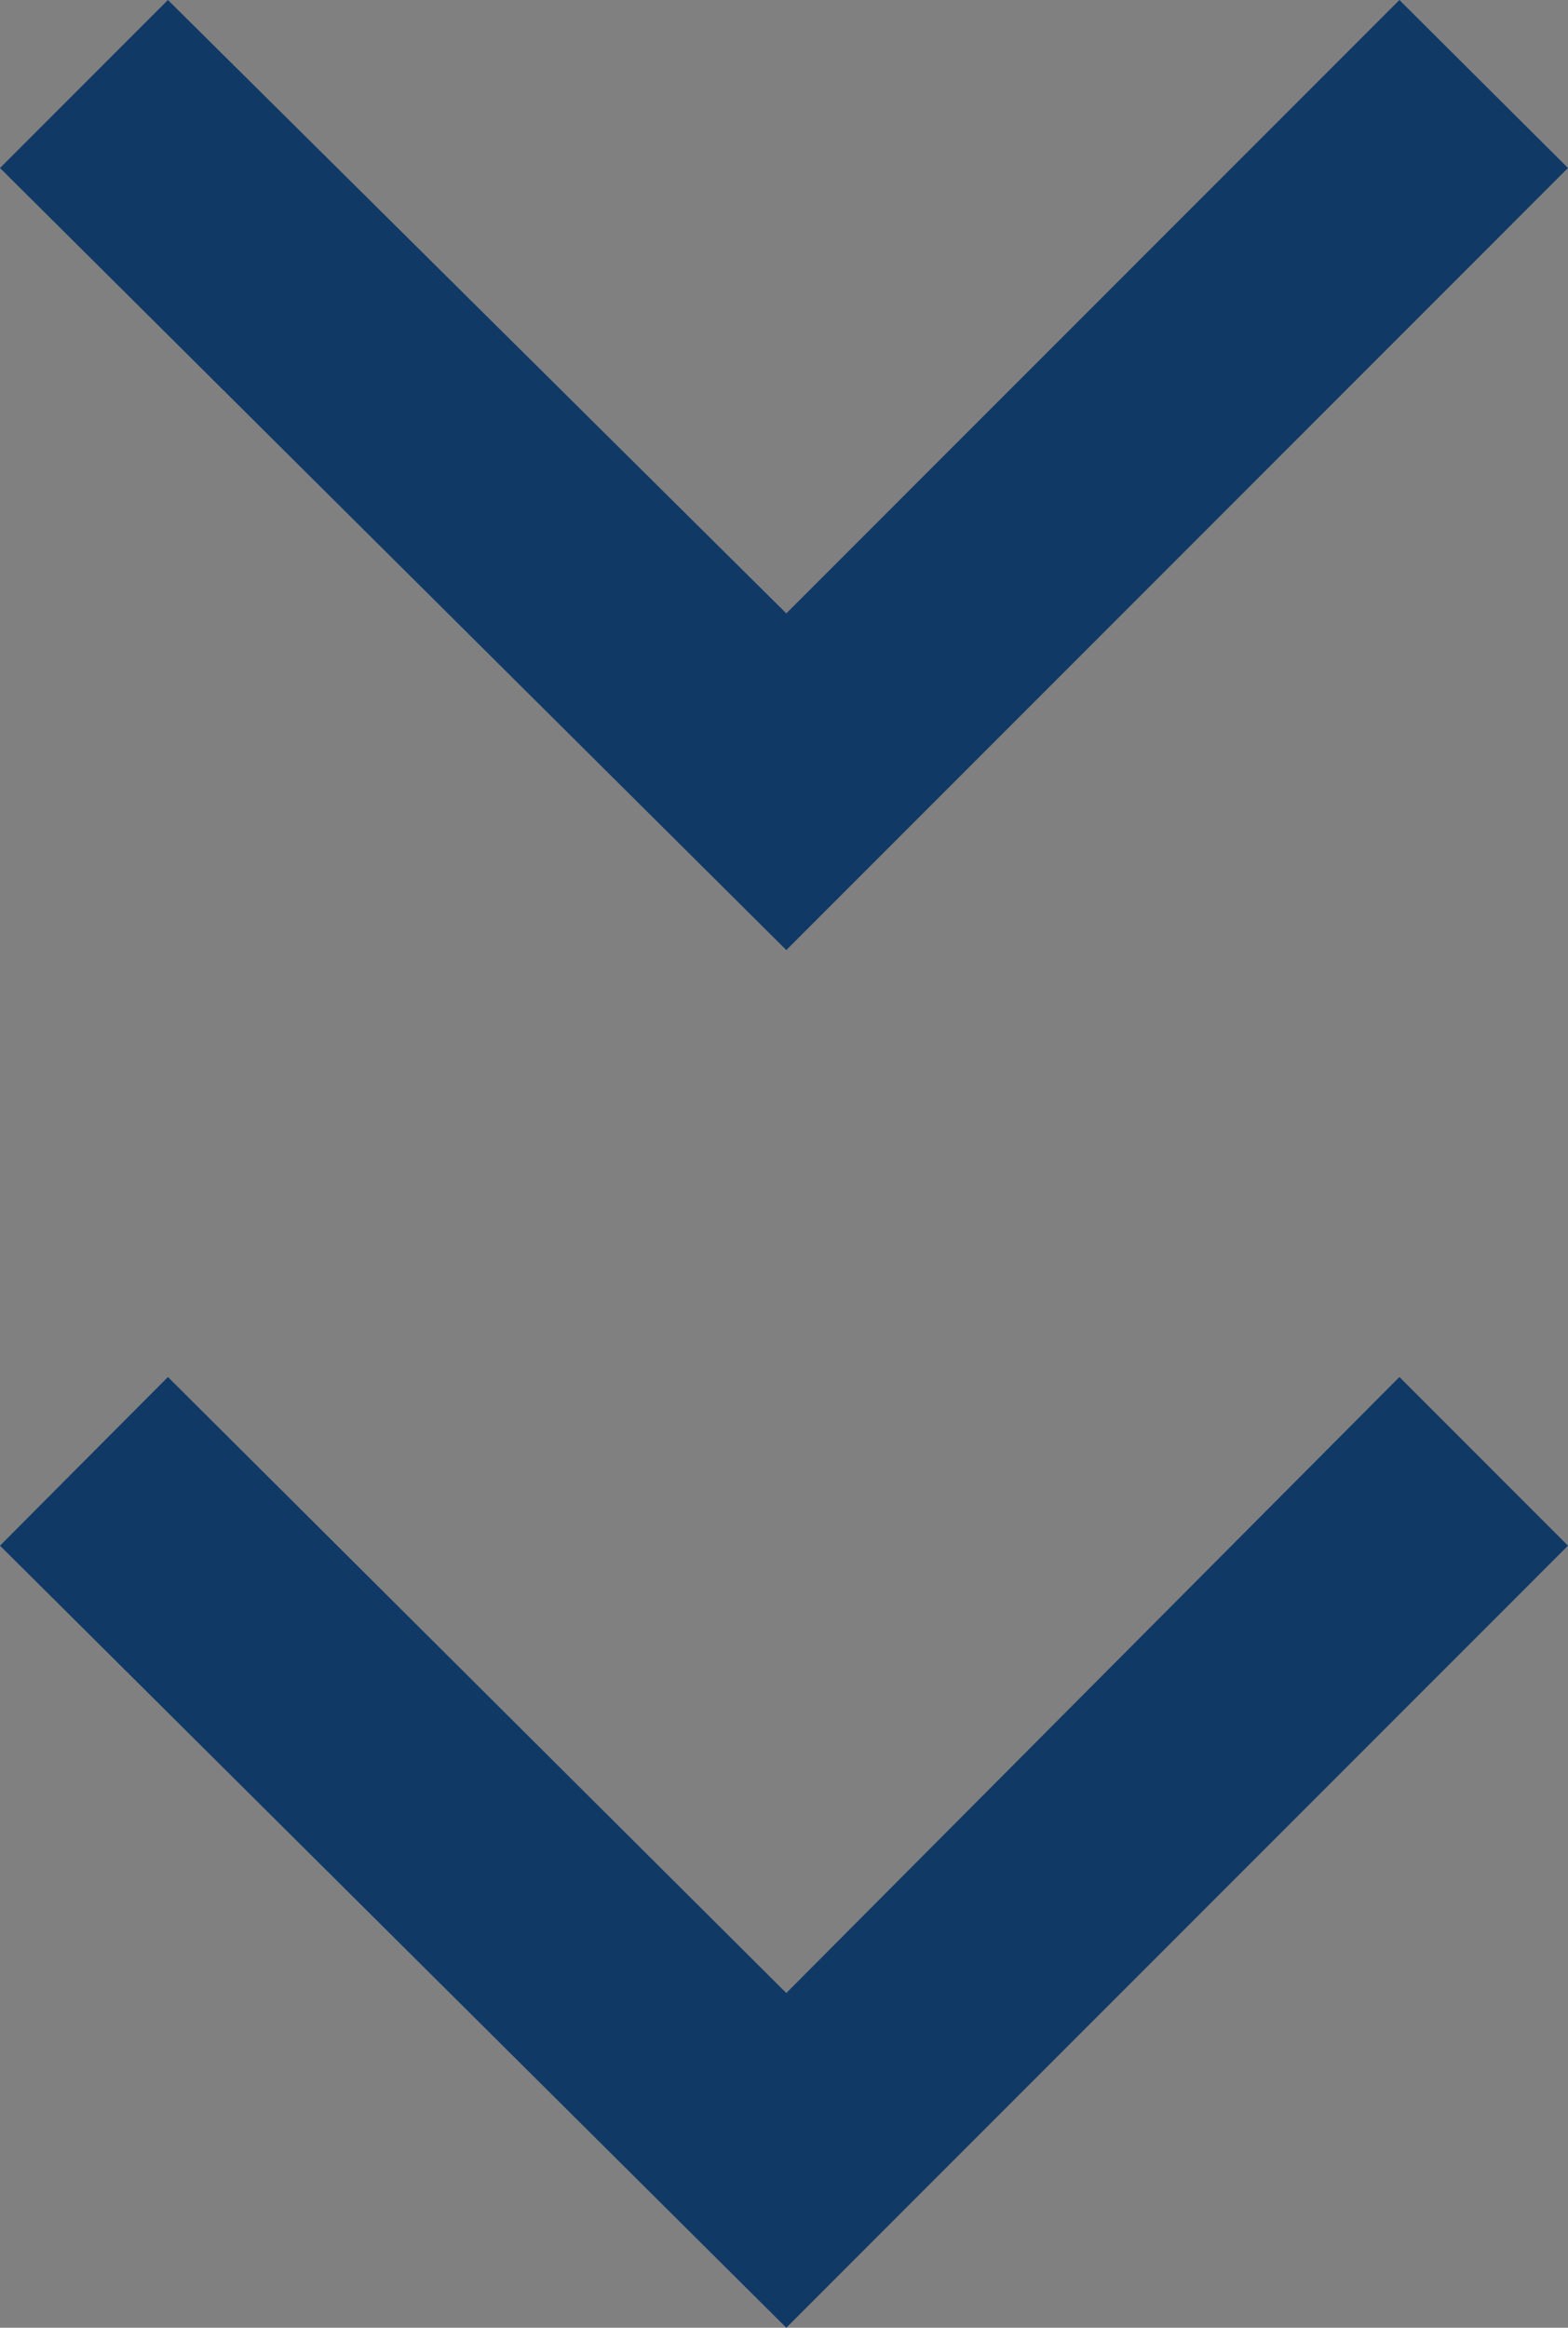
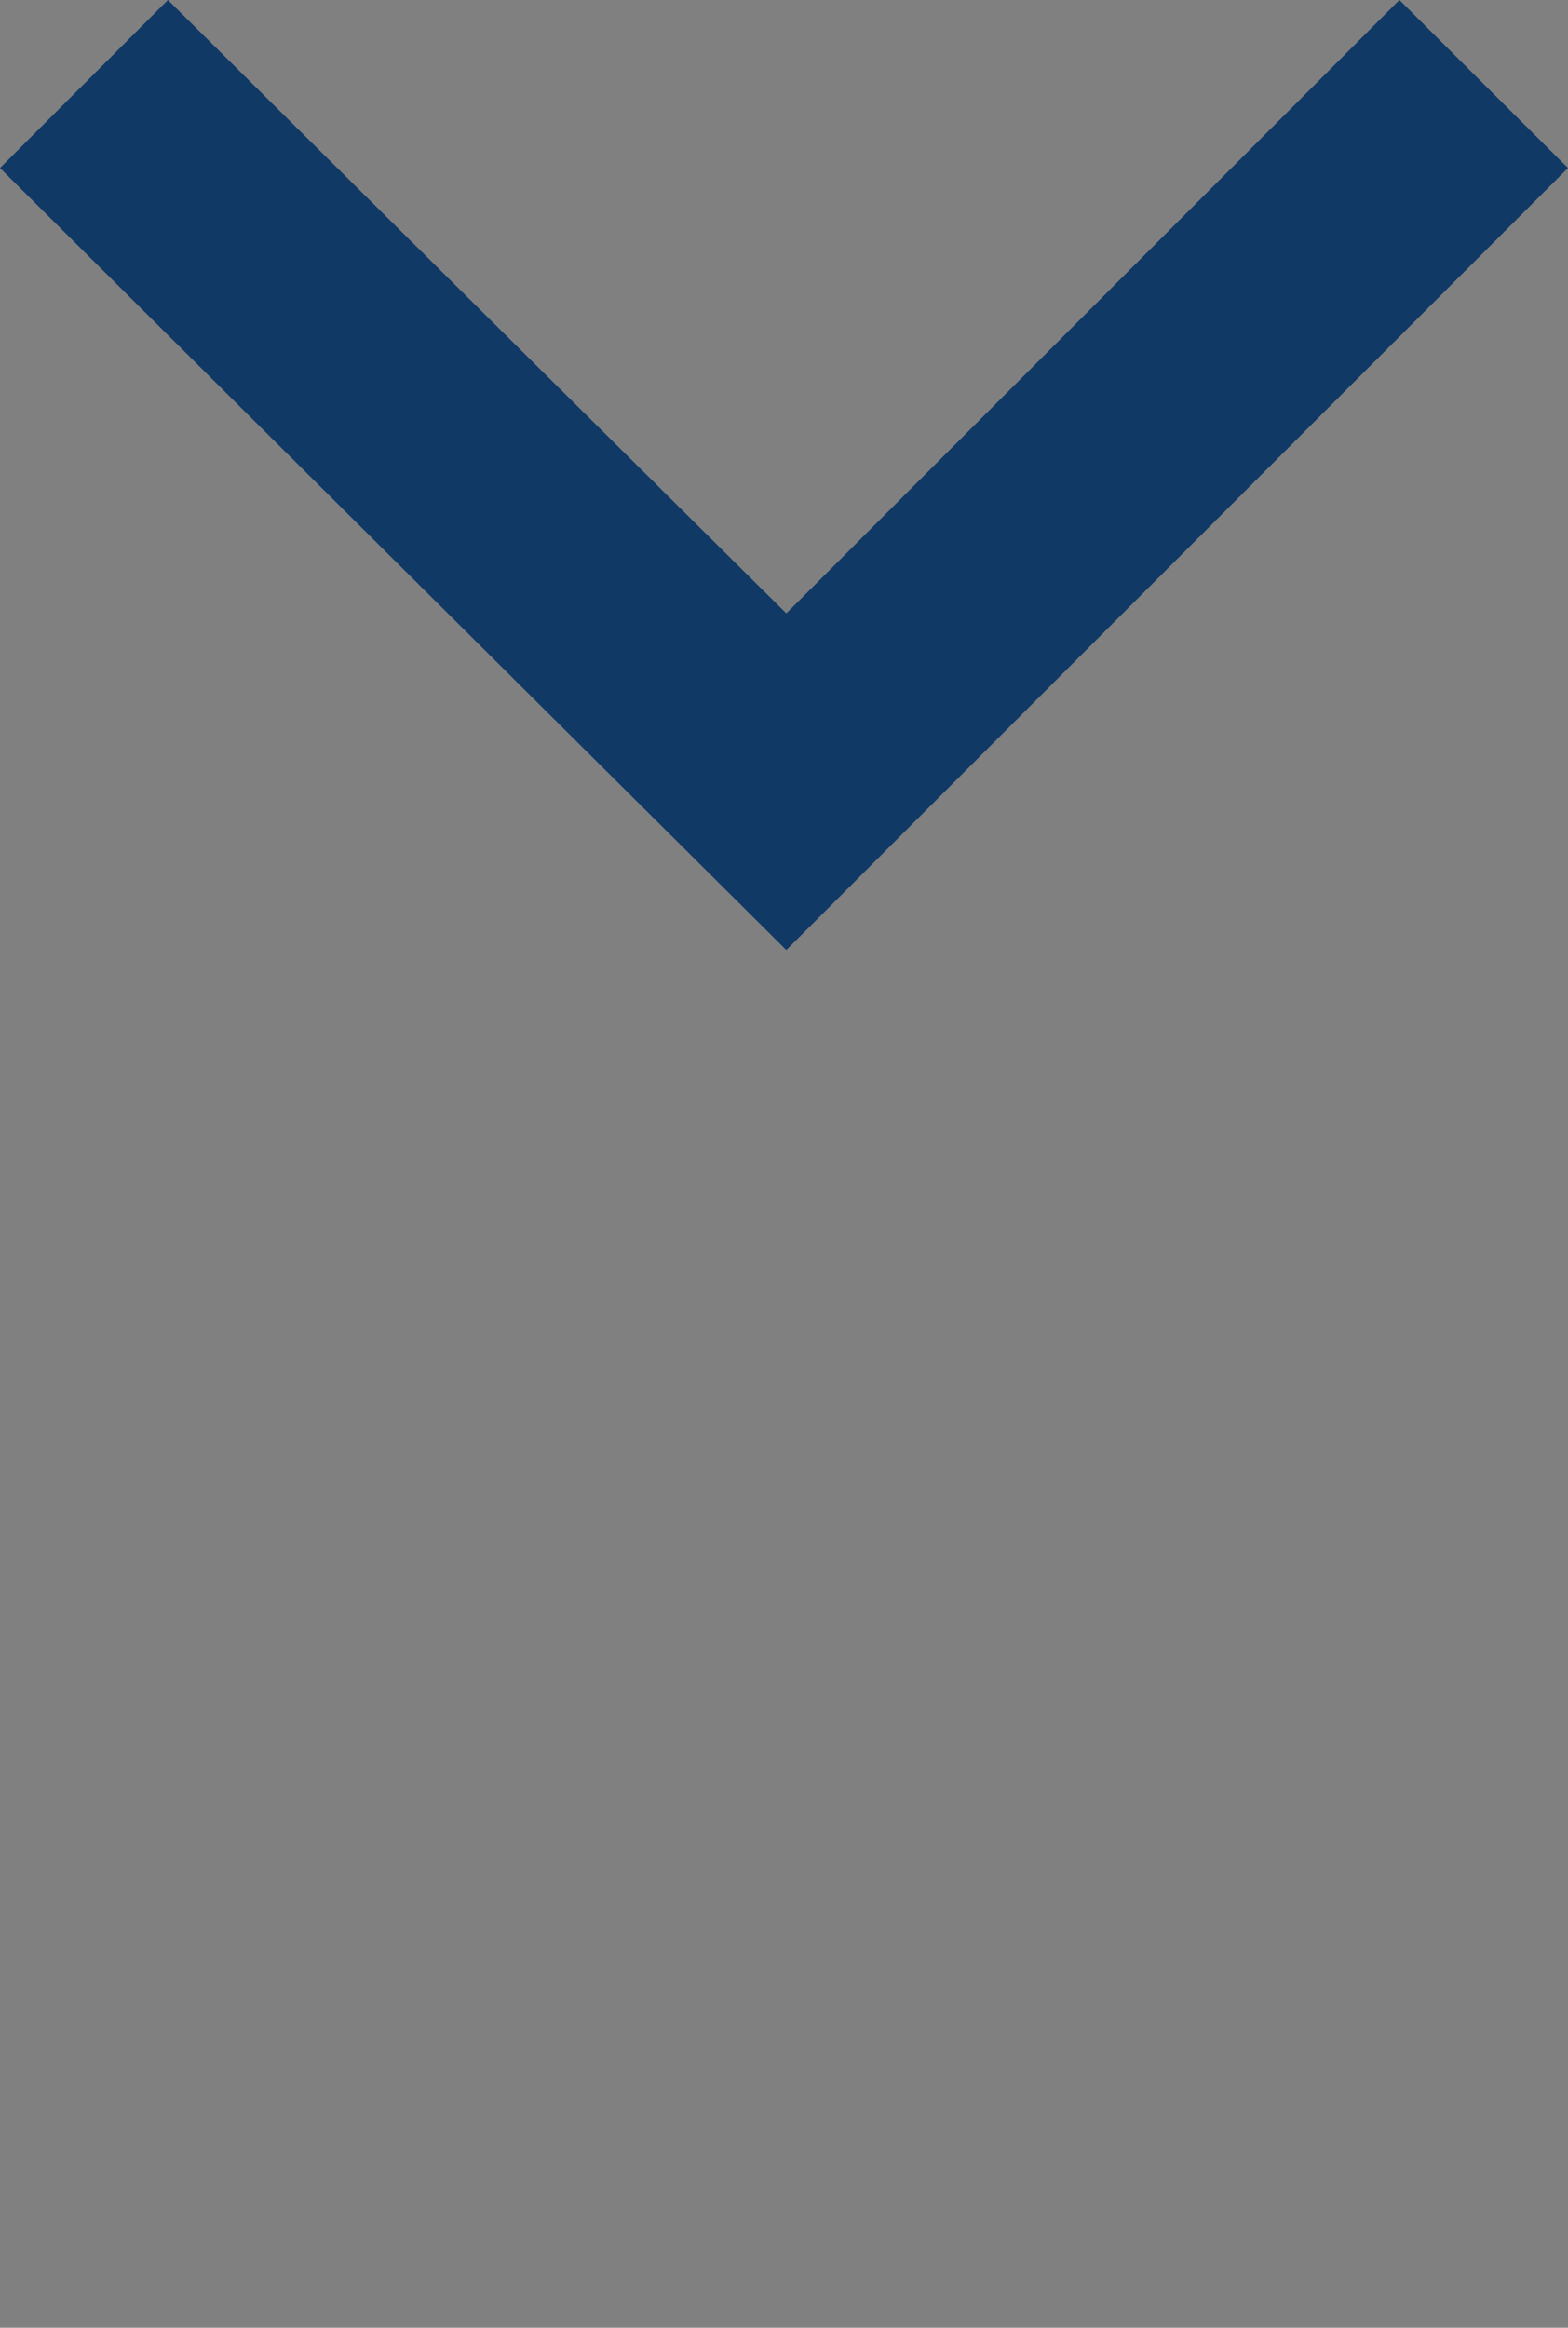
<svg xmlns="http://www.w3.org/2000/svg" id="圖層_1" data-name="圖層 1" viewBox="0 0 23.81 35.33">
  <rect x="0" y="0" width="23.81" height="35.33" fill="#808080" stroke="none" />
  <defs>
    <style>.cls-1,.cls-4{fill:none;}.cls-2{fill:#103966;fill-rule:evenodd;}.cls-3{clip-path:url(#clip-path);}.cls-4{stroke:#fff;stroke-miterlimit:10;stroke-width:1.5px;}.cls-5{clip-path:url(#clip-path-2);}.cls-6{opacity:0.5;}.cls-7{fill:#fff;}</style>
    <clipPath id="clip-path">
-       <rect class="cls-1" x="-581.53" y="-1129.78" width="481" height="751.57" />
-     </clipPath>
+       </clipPath>
    <clipPath id="clip-path-2">
      <rect class="cls-1" x="-581.03" y="-384.43" width="480" height="752" />
    </clipPath>
  </defs>
  <title>bg02工作區域 22</title>
  <polygon class="cls-2" points="0 2.55 0 2.55 11.94 14.42 23.81 2.55 21.25 0 11.94 9.31 2.55 0 0 2.55" />
-   <polygon class="cls-2" points="0 23.46 11.94 35.33 23.81 23.46 21.25 20.9 11.94 30.25 2.55 20.9 0 23.46" />
  <g class="cls-3">
    <polygon class="cls-4" points="-602.03 382.46 -606.86 368.09 -1.81 -1582.88 3.02 -1568.51 -602.03 382.46" />
    <polygon class="cls-4" points="-593.43 408.05 -598.26 393.68 6.79 -1557.29 11.62 -1542.92 -593.43 408.05" />
    <polygon class="cls-4" points="-584.83 433.65 -589.66 419.28 15.39 -1531.7 20.21 -1517.33 -584.83 433.65" />
    <polygon class="cls-4" points="-576.24 459.24 -581.07 444.87 23.98 -1506.1 28.81 -1491.73 -576.24 459.24" />
    <polygon class="cls-4" points="-567.64 484.83 -572.47 470.46 32.58 -1480.51 37.41 -1466.14 -567.64 484.83" />
    <polygon class="cls-4" points="-559.04 510.43 -563.87 496.06 41.18 -1454.92 46 -1440.55 -559.04 510.43" />
    <polygon class="cls-4" points="-550.45 536.02 -555.27 521.65 49.77 -1429.32 54.6 -1414.95 -550.45 536.02" />
    <polygon class="cls-4" points="-541.85 561.61 -546.68 547.24 58.37 -1403.73 63.2 -1389.36 -541.85 561.61" />
    <polygon class="cls-4" points="-533.25 587.21 -538.08 572.84 66.97 -1378.14 71.79 -1363.77 -533.25 587.21" />
    <polygon class="cls-4" points="-524.66 612.8 -529.48 598.43 75.56 -1352.54 80.39 -1338.17 -524.66 612.8" />
    <polygon class="cls-4" points="-516.06 638.39 -520.89 624.02 84.16 -1326.95 88.99 -1312.58 -516.06 638.39" />
    <polygon class="cls-4" points="-507.46 663.99 -512.29 649.62 92.76 -1301.36 97.58 -1286.99 -507.46 663.99" />
    <polygon class="cls-4" points="-498.87 689.58 -503.69 675.21 101.35 -1275.77 106.18 -1261.39 -498.87 689.58" />
-     <polygon class="cls-4" points="-490.27 715.17 -495.1 700.8 109.95 -1250.17 114.78 -1235.8 -490.27 715.17" />
-     <polygon class="cls-4" points="-481.67 740.76 -486.5 726.39 118.55 -1224.58 123.37 -1210.21 -481.67 740.76" />
-     <polygon class="cls-4" points="-473.08 766.36 -477.9 751.99 127.14 -1198.99 131.97 -1184.62 -473.08 766.36" />
    <polygon class="cls-4" points="-464.48 791.95 -469.31 777.58 135.74 -1173.39 140.57 -1159.02 -464.48 791.95" />
    <polygon class="cls-4" points="-455.88 817.54 -460.71 803.17 144.34 -1147.8 149.16 -1133.43 -455.88 817.54" />
  </g>
  <g class="cls-5">
    <g class="cls-6">
      <path class="cls-7" d="M-879.71,7.52c9.21-4.66,19-7.81,29.55-7.33,12,.54,23,6.19,34.76,8,21.28,3.32,43.66-4.91,63.54-11.42,11.45-3.76,22.94-7.24,34.94-9.13,13.52-2.12,27.24-.66,40.6.38,22.86,1.79,42.46.19,63.05-10.07,17.8-8.86,34.59-22.37,55.49-24.82,12.06-1.42,21.5,4.41,30.79,9.44a45.43,45.43,0,0,0,25.83,5.68c21.48-1.55,39.81-18.14,59-25.35,41.1-15.47,86.67,8.27,127.36-11,9.1-4.31,16.71-10.73,25.08-16,11-6.84,22.55-8.44,35-5.61,17.06,3.88,31.53,13.31,49.85,13.91,18.6.61,32.12-11.8,44.73-22,7.82-6.28,16.16-11.67,26.75-13.68,11.09-2.1,22.63.7,32.92,3.33,17.75,4.53,35.19,10.25,54.44,6.49,16.92-3.32,31.65-13.16,45.12-22.16,14.58-9.75,29.56-21.16,48-24.71,21.37-4.13,35.2,10.14,54.25,13.47,29.36,5.14,40.69-23.37,66.13-29,20.57-4.52,40.62,5.82,61,5.2l-.67-4.49c-14.29.33-30.11-4.84-42.83-6-19.15-1.8-32.7,5-46.55,16.12-7.51,6.05-15.07,12.21-25.48,14-11.31,1.9-22.47-4.46-31.71-8.53C66-154.36,51-155.71,34.36-149.72c-16.37,5.9-30.15,16.87-44.1,26C-25.8-113.13-43.23-103.88-63.81-105c-20.16-1.14-37.89-10.31-58.08-11.59-19.34-1.23-33.49,8.68-46.89,19.64-7.2,5.89-14.48,11.61-23.82,14.87-10.44,3.65-21.74.91-31.36-2.21-15.84-5.13-30.72-13.17-48.78-11.14-9.26,1-17.51,5.91-24.81,10.68-10.05,6.57-19,13.29-31.1,17-21.7,6.6-46.19,2.37-68.11,1.33-21.21-1-40.84,1.16-59.89,10.57-21.61,10.67-42.52,27.15-66.88,14.65-7.4-3.8-14.31-8.56-23.22-9.85-8.72-1.26-17,0-25.4,2.73-19.63,6.35-35.57,19.52-54.49,27.2-24.33,9.88-50.62,3.15-75.71,3.11-22.71,0-44,8.3-65.2,15C-779.3.62-791.37,3.67-803.8,4.1c-13.15.46-24.55-4.28-36.69-7.22C-858.82-7.55-875.13-.64-890.76,8c-8.56,4.71-16.86,9.72-26.14,13.35-11.92,4.66-22.59,3.4-34-.27l.77,5.22c6.26,1.82,12.43,3.24,19.63,2.95,18.7-.75,35.3-13.85,50.81-21.69Z" />
      <path class="cls-7" d="M-882.56,48.75c9.22-4.65,19-7.81,29.56-7.33,12,.54,23,6.19,34.76,8C-797,52.76-774.58,44.53-754.7,38c11.44-3.74,22.93-7.24,34.94-9.12,13.52-2.12,27.23-.66,40.59.39,22.86,1.78,42.46.17,63.06-10.08,17.79-8.86,34.59-22.37,55.49-24.82,12.06-1.42,21.5,4.41,30.79,9.44A45.32,45.32,0,0,0-504,9.5C-482.52,8-464.19-8.64-445-15.85c41.09-15.47,86.66,8.27,127.36-11,9.1-4.31,16.71-10.73,25.08-15.95,11-6.83,22.54-8.44,35-5.6,17.06,3.87,31.53,13.3,49.85,13.9,18.6.61,32.11-11.8,44.73-21.95,7.82-6.28,16.16-11.67,26.74-13.68,11.09-2.1,22.64.7,32.93,3.33,17.76,4.53,35.19,10.25,54.44,6.49,16.92-3.31,31.65-13.16,45.12-22.16,14.58-9.75,29.56-21.15,48-24.71C65.61-111.3,79.44-97,98.5-93.7c29.36,5.14,40.68-23.37,66.12-29,23.54-5.17,46.37,9.1,69.82,4.18l-.67-4.52c-16.29,3.75-36.23-3.54-51.64-5-19.15-1.79-32.7,5-46.56,16.13-7.51,6-15.07,12.21-25.47,14-11.31,1.9-22.47-4.46-31.72-8.53-15.21-6.71-30.25-8.06-46.86-2.07-16.37,5.9-30.15,16.87-44.1,26C-28.65-71.9-46.08-62.65-66.65-63.82-86.81-65-104.54-74.14-124.73-75.41c-19.35-1.22-33.49,8.68-46.89,19.64-7.2,5.89-14.48,11.61-23.82,14.87-10.45,3.65-21.74.91-31.36-2.21-15.84-5.13-30.73-13.16-48.79-11.14-9.25,1-17.51,5.91-24.8,10.68-10.05,6.57-19,13.29-31.1,17-21.7,6.6-46.2,2.37-68.11,1.33-21.22-1-40.85,1.16-59.9,10.57C-481.1-4-502,12.44-526.37-.06c-7.41-3.8-14.32-8.56-23.23-9.85-8.72-1.26-17,0-25.4,2.73C-594.62-.83-610.56,12.34-629.49,20c-24.32,9.87-50.61,3.14-75.71,3.1-22.7,0-44,8.3-65.2,15-11.74,3.72-23.82,6.77-36.24,7.2-13.15.46-24.55-4.28-36.69-7.21-18.33-4.44-34.64,2.47-50.27,11.07-8.57,4.71-16.86,9.72-26.14,13.34a43.44,43.44,0,0,1-24.7,2.15l.74,5a48.16,48.16,0,0,0,10.34.72c18.7-.74,35.3-13.85,50.8-21.69Z" />
      <path class="cls-7" d="M-885.4,90c9.22-4.66,18.95-7.82,29.56-7.34,12,.54,23,6.19,34.75,8,21.28,3.32,43.66-4.91,63.54-11.42,11.45-3.76,22.94-7.24,34.95-9.13,13.51-2.12,27.23-.66,40.59.38,22.86,1.79,42.46.18,63-10.07,17.8-8.86,34.6-22.37,55.5-24.82,12.05-1.42,21.5,4.41,30.79,9.44a45.48,45.48,0,0,0,25.82,5.69c21.49-1.56,39.82-18.15,59-25.36,41.1-15.47,86.67,8.27,127.36-11,9.11-4.3,16.72-10.72,25.09-15.94,11-6.83,22.54-8.44,35-5.6,17.06,3.86,31.53,13.3,49.85,13.9,18.59.61,32.1-11.8,44.73-22C-158-21.49-149.63-26.88-139-28.89c11.09-2.1,22.64.7,32.93,3.33C-88.37-21-70.94-15.31-51.69-19.08-34.77-22.39-20-32.23-6.56-41.23,8-51,23-62.38,41.4-65.94,62.77-70.08,76.6-55.8,95.66-52.47c29.36,5.14,40.68-23.37,66.12-28.95,24.39-5.36,48,10.15,72.38,3.56a31.15,31.15,0,0,0,6-2.3L239.41-85a30.4,30.4,0,0,1-3.58,1.72c-17,6.83-39.55-1.87-56.55-3.47-19.15-1.79-32.7,5-46.55,16.13-7.51,6-15.07,12.21-25.47,14C96-54.75,84.78-61.12,75.54-65.19c-15.21-6.71-30.25-8.06-46.86-2.07-16.37,5.9-30.16,16.87-44.1,26-16.07,10.55-33.5,19.8-54.07,18.63-20.16-1.14-37.89-10.31-58.09-11.59-19.34-1.23-33.49,8.68-46.88,19.64C-181.67-8.65-188.95-2.93-198.28.33-208.73,4-220,1.24-229.65-1.88-245.49-7-260.37-15-278.43-13c-9.25,1-17.51,5.91-24.8,10.68-10,6.57-19,13.29-31.11,17C-356,21.22-380.53,17-402.44,16c-21.22-1-40.85,1.16-59.9,10.57-21.61,10.67-42.52,27.15-66.87,14.65-7.41-3.8-14.32-8.56-23.23-9.86-8.72-1.25-17,0-25.4,2.74-19.62,6.36-35.56,19.52-54.49,27.2-24.32,9.89-50.61,3.16-75.71,3.11-22.7,0-44,8.3-65.2,15-11.75,3.72-23.82,6.78-36.24,7.21-13.16.45-24.56-4.29-36.7-7.23-18.32-4.43-34.63,2.48-50.26,11.08-8.57,4.71-16.87,9.72-26.15,13.35a42.37,42.37,0,0,1-15.6,3l.73,4.92,1.26,0c18.7-.75,35.29-13.86,50.8-21.69Z" />
      <path class="cls-7" d="M-858.69,123.88c12,.54,23,6.18,34.76,8,21.28,3.32,43.66-4.91,63.54-11.42,11.45-3.75,22.94-7.24,34.94-9.13,13.52-2.12,27.24-.66,40.6.38,22.86,1.79,42.46.19,63.05-10.07,17.8-8.86,34.59-22.37,55.49-24.82,12.06-1.42,21.5,4.41,30.79,9.44A45.52,45.52,0,0,0-509.69,92c21.48-1.56,39.82-18.14,59-25.36,41.1-15.46,86.67,8.27,127.36-11,9.1-4.31,16.71-10.72,25.09-15.93,11-6.85,22.54-8.45,35-5.62,17.07,3.88,31.54,13.31,49.85,13.91,18.6.61,32.12-11.8,44.74-21.95,7.81-6.29,16.15-11.67,26.74-13.68,11.09-2.1,22.64.7,32.92,3.33,17.75,4.53,35.19,10.25,54.44,6.49C-37.61,18.84-22.88,9-9.4,0c14.57-9.75,29.55-21.15,48-24.71,21.37-4.13,35.2,10.14,54.25,13.47C122.18-6.1,133.5-34.6,158.94-40.19c24.38-5.36,48,10.15,72.37,3.56a34.78,34.78,0,0,0,14.1-7.94l-.79-5.33A37.66,37.66,0,0,1,233-42.06c-17,6.83-39.54-1.87-56.54-3.46-19.15-1.8-32.7,5-46.55,16.12-7.51,6-15.08,12.21-25.48,14C93.11-13.52,81.94-19.89,72.7-24,57.49-30.67,42.44-32,25.84-26,9.46-20.13-4.32-9.16-18.27,0-34.33,10.56-51.76,19.81-72.34,18.65-92.5,17.5-110.23,8.33-130.42,7.05c-19.34-1.23-33.49,8.68-46.89,19.64-7.2,5.89-14.48,11.61-23.82,14.87-10.44,3.65-21.74.91-31.36-2.21-15.84-5.13-30.72-13.16-48.78-11.14-9.26,1-17.51,5.91-24.81,10.68-10.05,6.57-19,13.29-31.1,17-21.7,6.6-46.19,2.37-68.11,1.33-21.21-1-40.84,1.16-59.89,10.57C-486.79,78.42-507.7,94.9-532.06,82.4c-7.4-3.8-14.31-8.56-23.22-9.85-8.72-1.27-17,0-25.4,2.73-19.63,6.36-35.57,19.52-54.49,27.21-24.33,9.87-50.62,3.15-75.71,3.1-22.71,0-44,8.3-65.2,15-11.75,3.72-23.82,6.78-36.25,7.2-13.15.46-24.55-4.28-36.69-7.22-18.33-4.43-34.63,2.48-50.27,11.08-8.56,4.71-16.86,9.72-26.14,13.35a44.26,44.26,0,0,1-6.78,2.06l.72,4.88c15.67-3.28,29.86-14,43.25-20.73,9.21-4.66,19-7.81,29.55-7.33Z" />
      <path class="cls-7" d="M-861.53,165.11c12,.54,23,6.19,34.76,8,21.27,3.32,43.66-4.91,63.54-11.42,11.44-3.75,22.93-7.24,34.94-9.13,13.52-2.12,27.23-.66,40.6.39,22.85,1.78,42.45.18,63.05-10.08,17.79-8.86,34.59-22.37,55.49-24.82,12.06-1.42,21.5,4.41,30.79,9.44a45.4,45.4,0,0,0,25.82,5.68c21.49-1.55,39.82-18.13,59-25.35,41.09-15.47,86.66,8.27,127.36-11,9.1-4.31,16.71-10.72,25.08-15.95,11-6.83,22.54-8.44,35-5.61C-249,79.17-234.53,88.6-216.21,89.2c18.6.61,32.11-11.8,44.73-22,7.82-6.28,16.16-11.66,26.75-13.67,11.08-2.11,22.63.7,32.92,3.32,17.75,4.53,35.19,10.26,54.44,6.49,16.92-3.31,31.65-13.16,45.12-22.16,14.58-9.75,29.56-21.15,48-24.71C57.08,12.39,70.91,26.66,90,30c29.36,5.13,40.68-23.38,66.13-29,24.38-5.35,48,10.16,72.37,3.57,10.12-2.75,15.33-9.39,22-15.07l-.81-5.44C243.32-10.65,238.5-4.18,230.14-.83,213.1,6,190.6-2.7,173.6-4.29c-19.15-1.8-32.7,5-46.55,16.12-7.52,6-15.08,12.21-25.48,14-11.31,1.9-22.48-4.46-31.72-8.53C54.64,10.57,39.6,9.21,23,15.2c-16.37,5.9-30.15,16.87-44.1,26C-37.18,51.79-54.6,61-75.18,59.88c-20.16-1.15-37.89-10.32-58.08-11.6-19.35-1.22-33.49,8.68-46.89,19.64-7.2,5.89-14.48,11.61-23.82,14.87-10.44,3.65-21.74.91-31.36-2.2-15.84-5.14-30.73-13.17-48.79-11.14-9.25,1-17.51,5.9-24.8,10.67-10.05,6.57-19,13.29-31.1,17-21.7,6.6-46.2,2.37-68.11,1.33C-429.35,97.4-449,99.57-468,109c-21.6,10.67-42.52,27.15-66.87,14.65-7.41-3.8-14.32-8.56-23.23-9.85-8.72-1.26-17,0-25.4,2.73-19.62,6.36-35.56,19.52-54.49,27.21-24.32,9.87-50.61,3.15-75.71,3.1-22.7,0-44,8.3-65.2,15-11.74,3.71-23.82,6.77-36.24,7.19-13.15.46-24.55-4.28-36.69-7.22-18.33-4.43-34.64,2.48-50.27,11.08-8,4.41-15.8,9.08-24.37,12.63l.76,5.14c12.32-4.59,23.76-12.7,34.65-18.21,9.22-4.66,19-7.81,29.56-7.33Z" />
      <path class="cls-7" d="M-864.37,206.34c12,.54,23,6.19,34.75,8,21.28,3.33,43.66-4.91,63.55-11.42,11.44-3.75,22.93-7.24,34.94-9.13,13.52-2.12,27.23-.66,40.59.39,22.86,1.78,42.46.18,63.06-10.08,17.79-8.86,34.59-22.37,55.49-24.82,12-1.41,21.5,4.41,30.79,9.44a45.4,45.4,0,0,0,25.82,5.69c21.49-1.55,39.82-18.15,59-25.36,41.1-15.47,86.67,8.27,127.36-11,9.11-4.31,16.72-10.72,25.09-16,11-6.83,22.54-8.44,35-5.6,17.06,3.87,31.53,13.3,49.85,13.9,18.6.61,32.11-11.8,44.73-22,7.82-6.28,16.16-11.67,26.74-13.68,11.09-2.1,22.64.7,32.93,3.33,17.75,4.53,35.19,10.26,54.44,6.49,16.92-3.31,31.65-13.16,45.12-22.16,14.58-9.74,29.55-21.15,48-24.71,21.37-4.13,35.2,10.14,54.26,13.47,29.36,5.14,40.68-23.37,66.12-28.95,24.39-5.36,48,10.16,72.38,3.56,13.79-3.74,18.45-14.72,30.14-20.64l-.72-4.89a20,20,0,0,0-3.91,1.86c-8.78,5.53-13.7,14.18-23.84,18.24-17,6.83-39.55-1.87-56.55-3.46-19.14-1.8-32.7,5-46.55,16.13-7.51,6-15.07,12.2-25.47,14C87.42,68.94,76.26,62.57,67,58.5c-15.22-6.7-30.26-8.06-46.87-2.07C3.78,62.34-10,73.3-23.95,82.47-40,93-57.45,102.27-78,101.1c-20.16-1.14-37.89-10.31-58.09-11.59-19.34-1.22-33.48,8.68-46.88,19.64-7.2,5.89-14.48,11.61-23.82,14.87-10.45,3.65-21.74.91-31.37-2.21C-254,116.69-268.9,108.65-287,110.67c-9.25,1-17.51,5.91-24.8,10.68-10.05,6.57-19,13.29-31.11,17-21.69,6.6-46.19,2.37-68.1,1.33-21.22-1-40.85,1.16-59.9,10.57-21.61,10.67-42.52,27.15-66.87,14.65-7.41-3.8-14.32-8.56-23.23-9.85-8.72-1.26-17,0-25.4,2.73-19.62,6.35-35.56,19.52-54.49,27.21-24.32,9.88-50.61,3.15-75.71,3.1-22.7,0-44,8.3-65.2,15-11.75,3.71-23.82,6.76-36.24,7.2-13.16.45-24.55-4.29-36.7-7.22-18.32-4.44-34.63,2.47-50.26,11.07-5.34,2.93-10.56,6-16,8.74l.8,5.36c9.17-4.53,17.86-10.3,26.23-14.53,9.22-4.66,18.95-7.82,29.56-7.34Z" />
    </g>
  </g>
</svg>